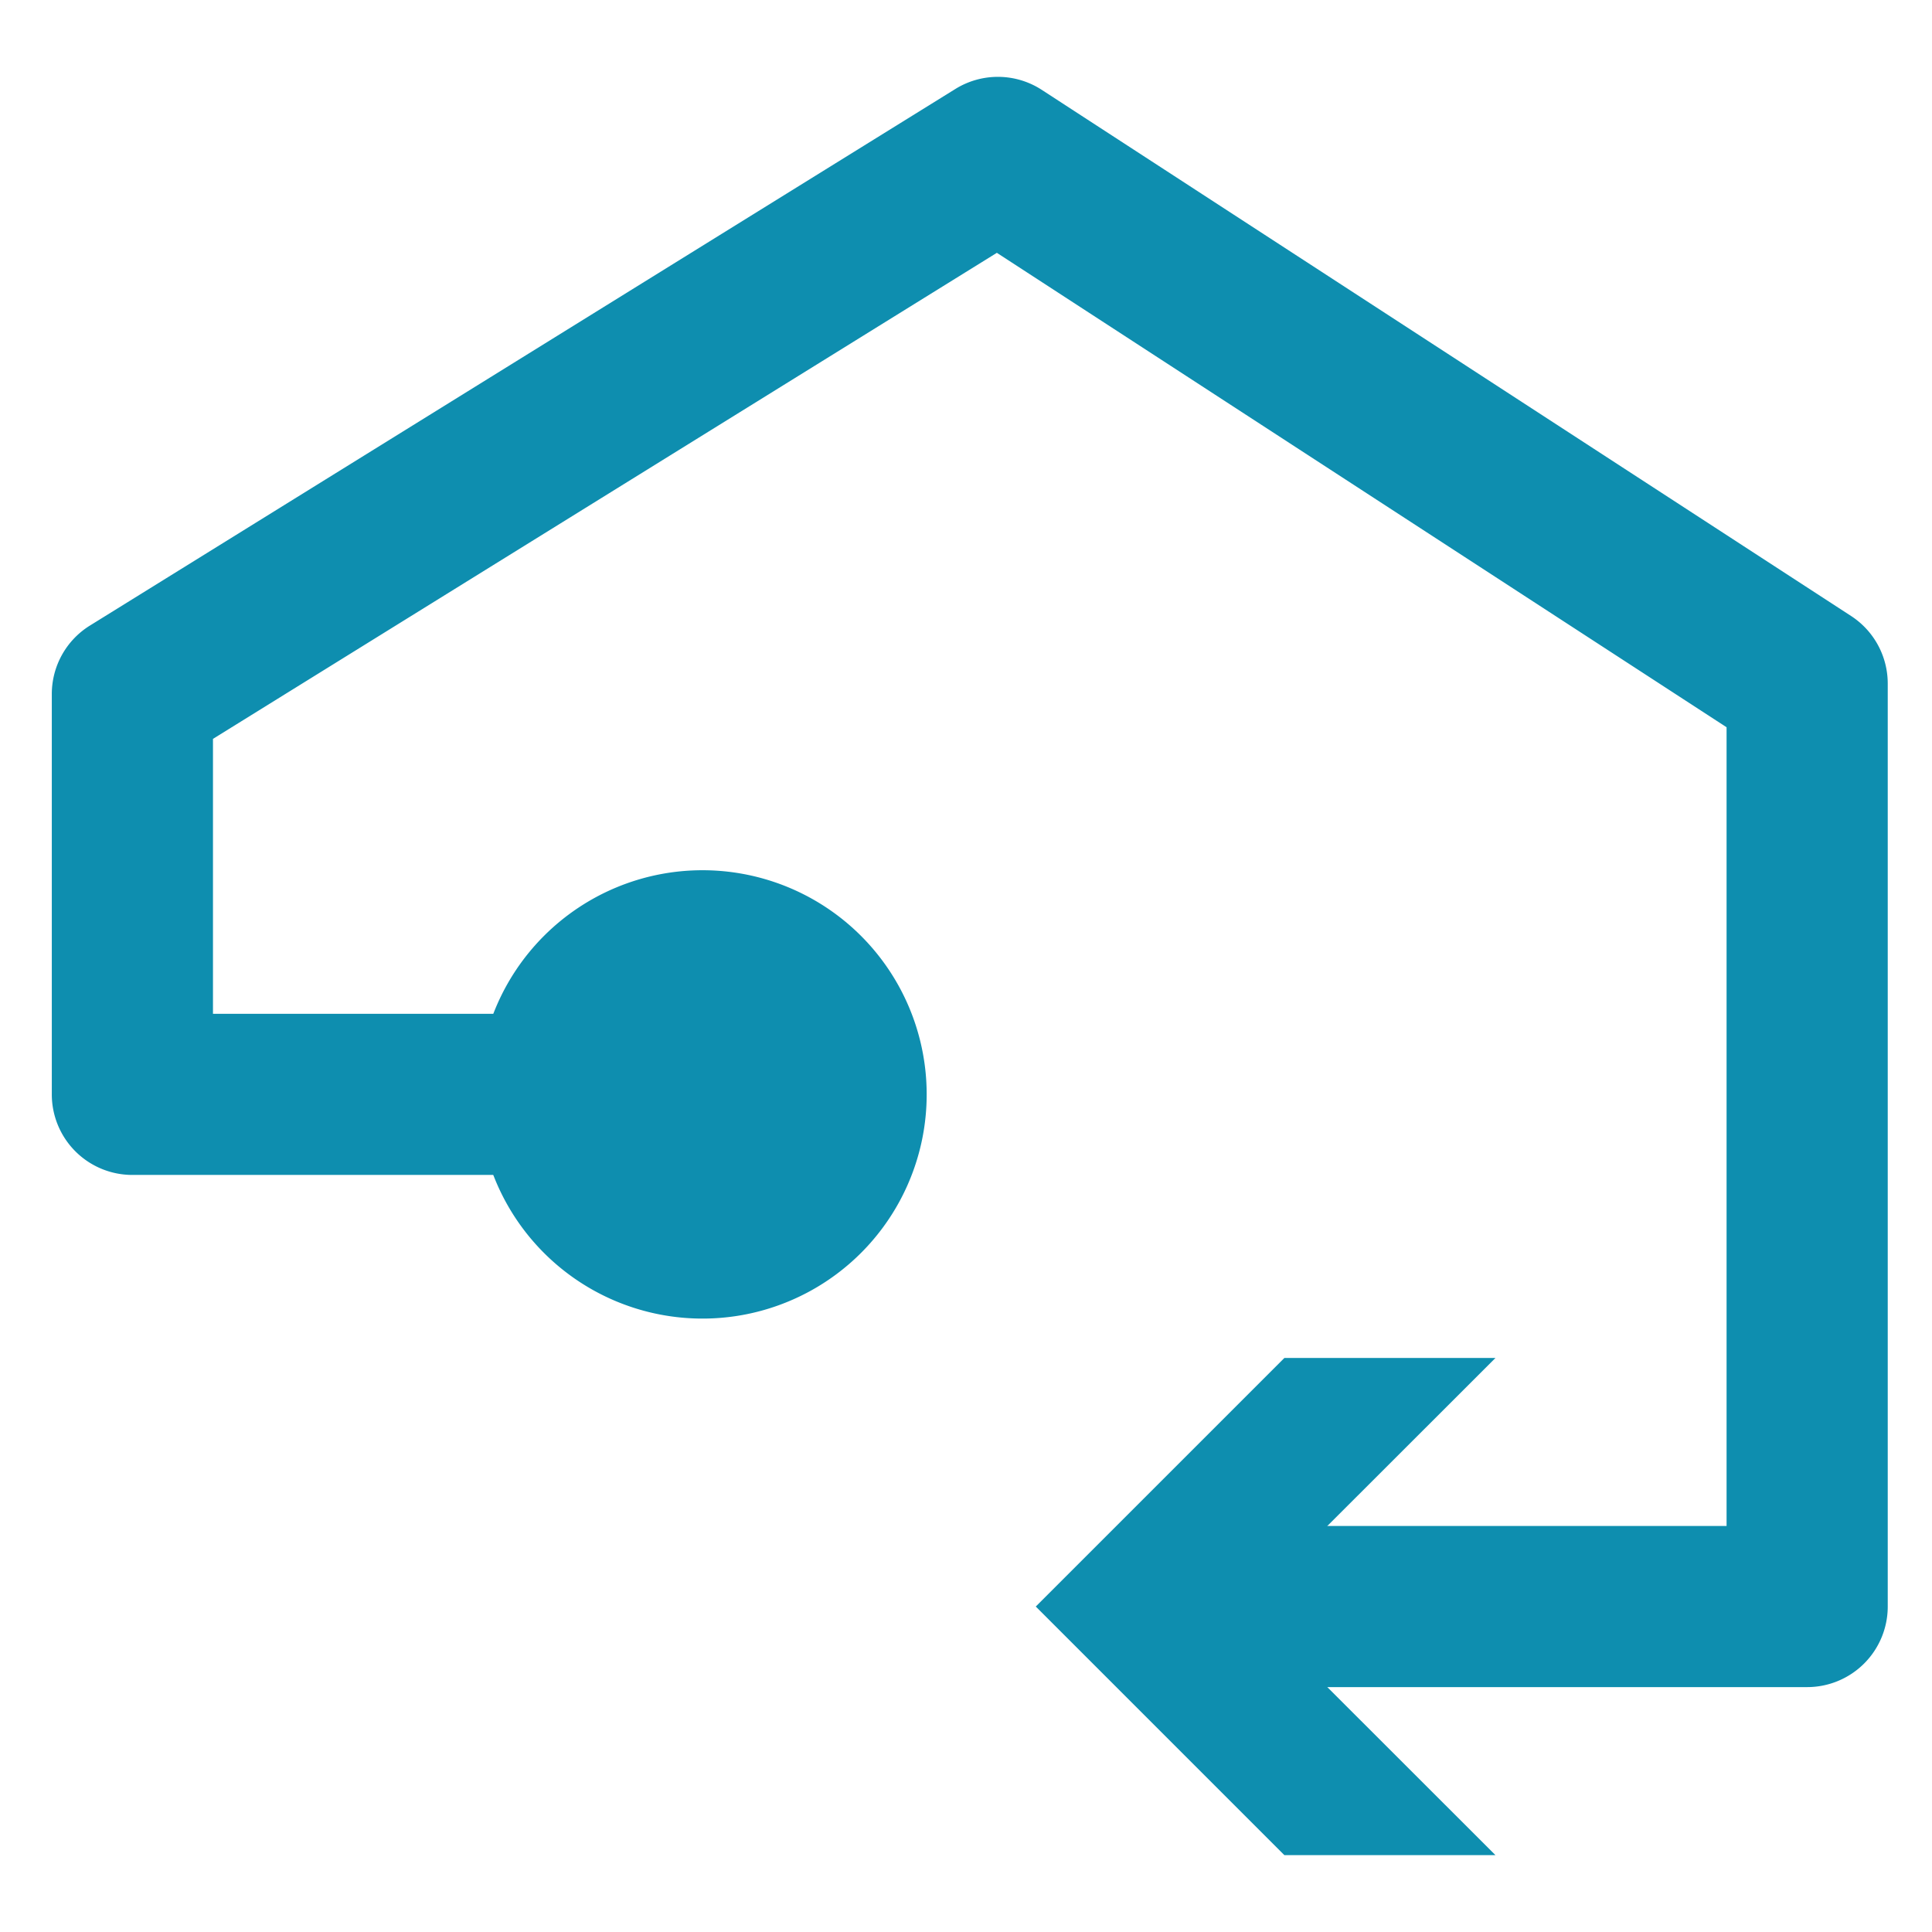
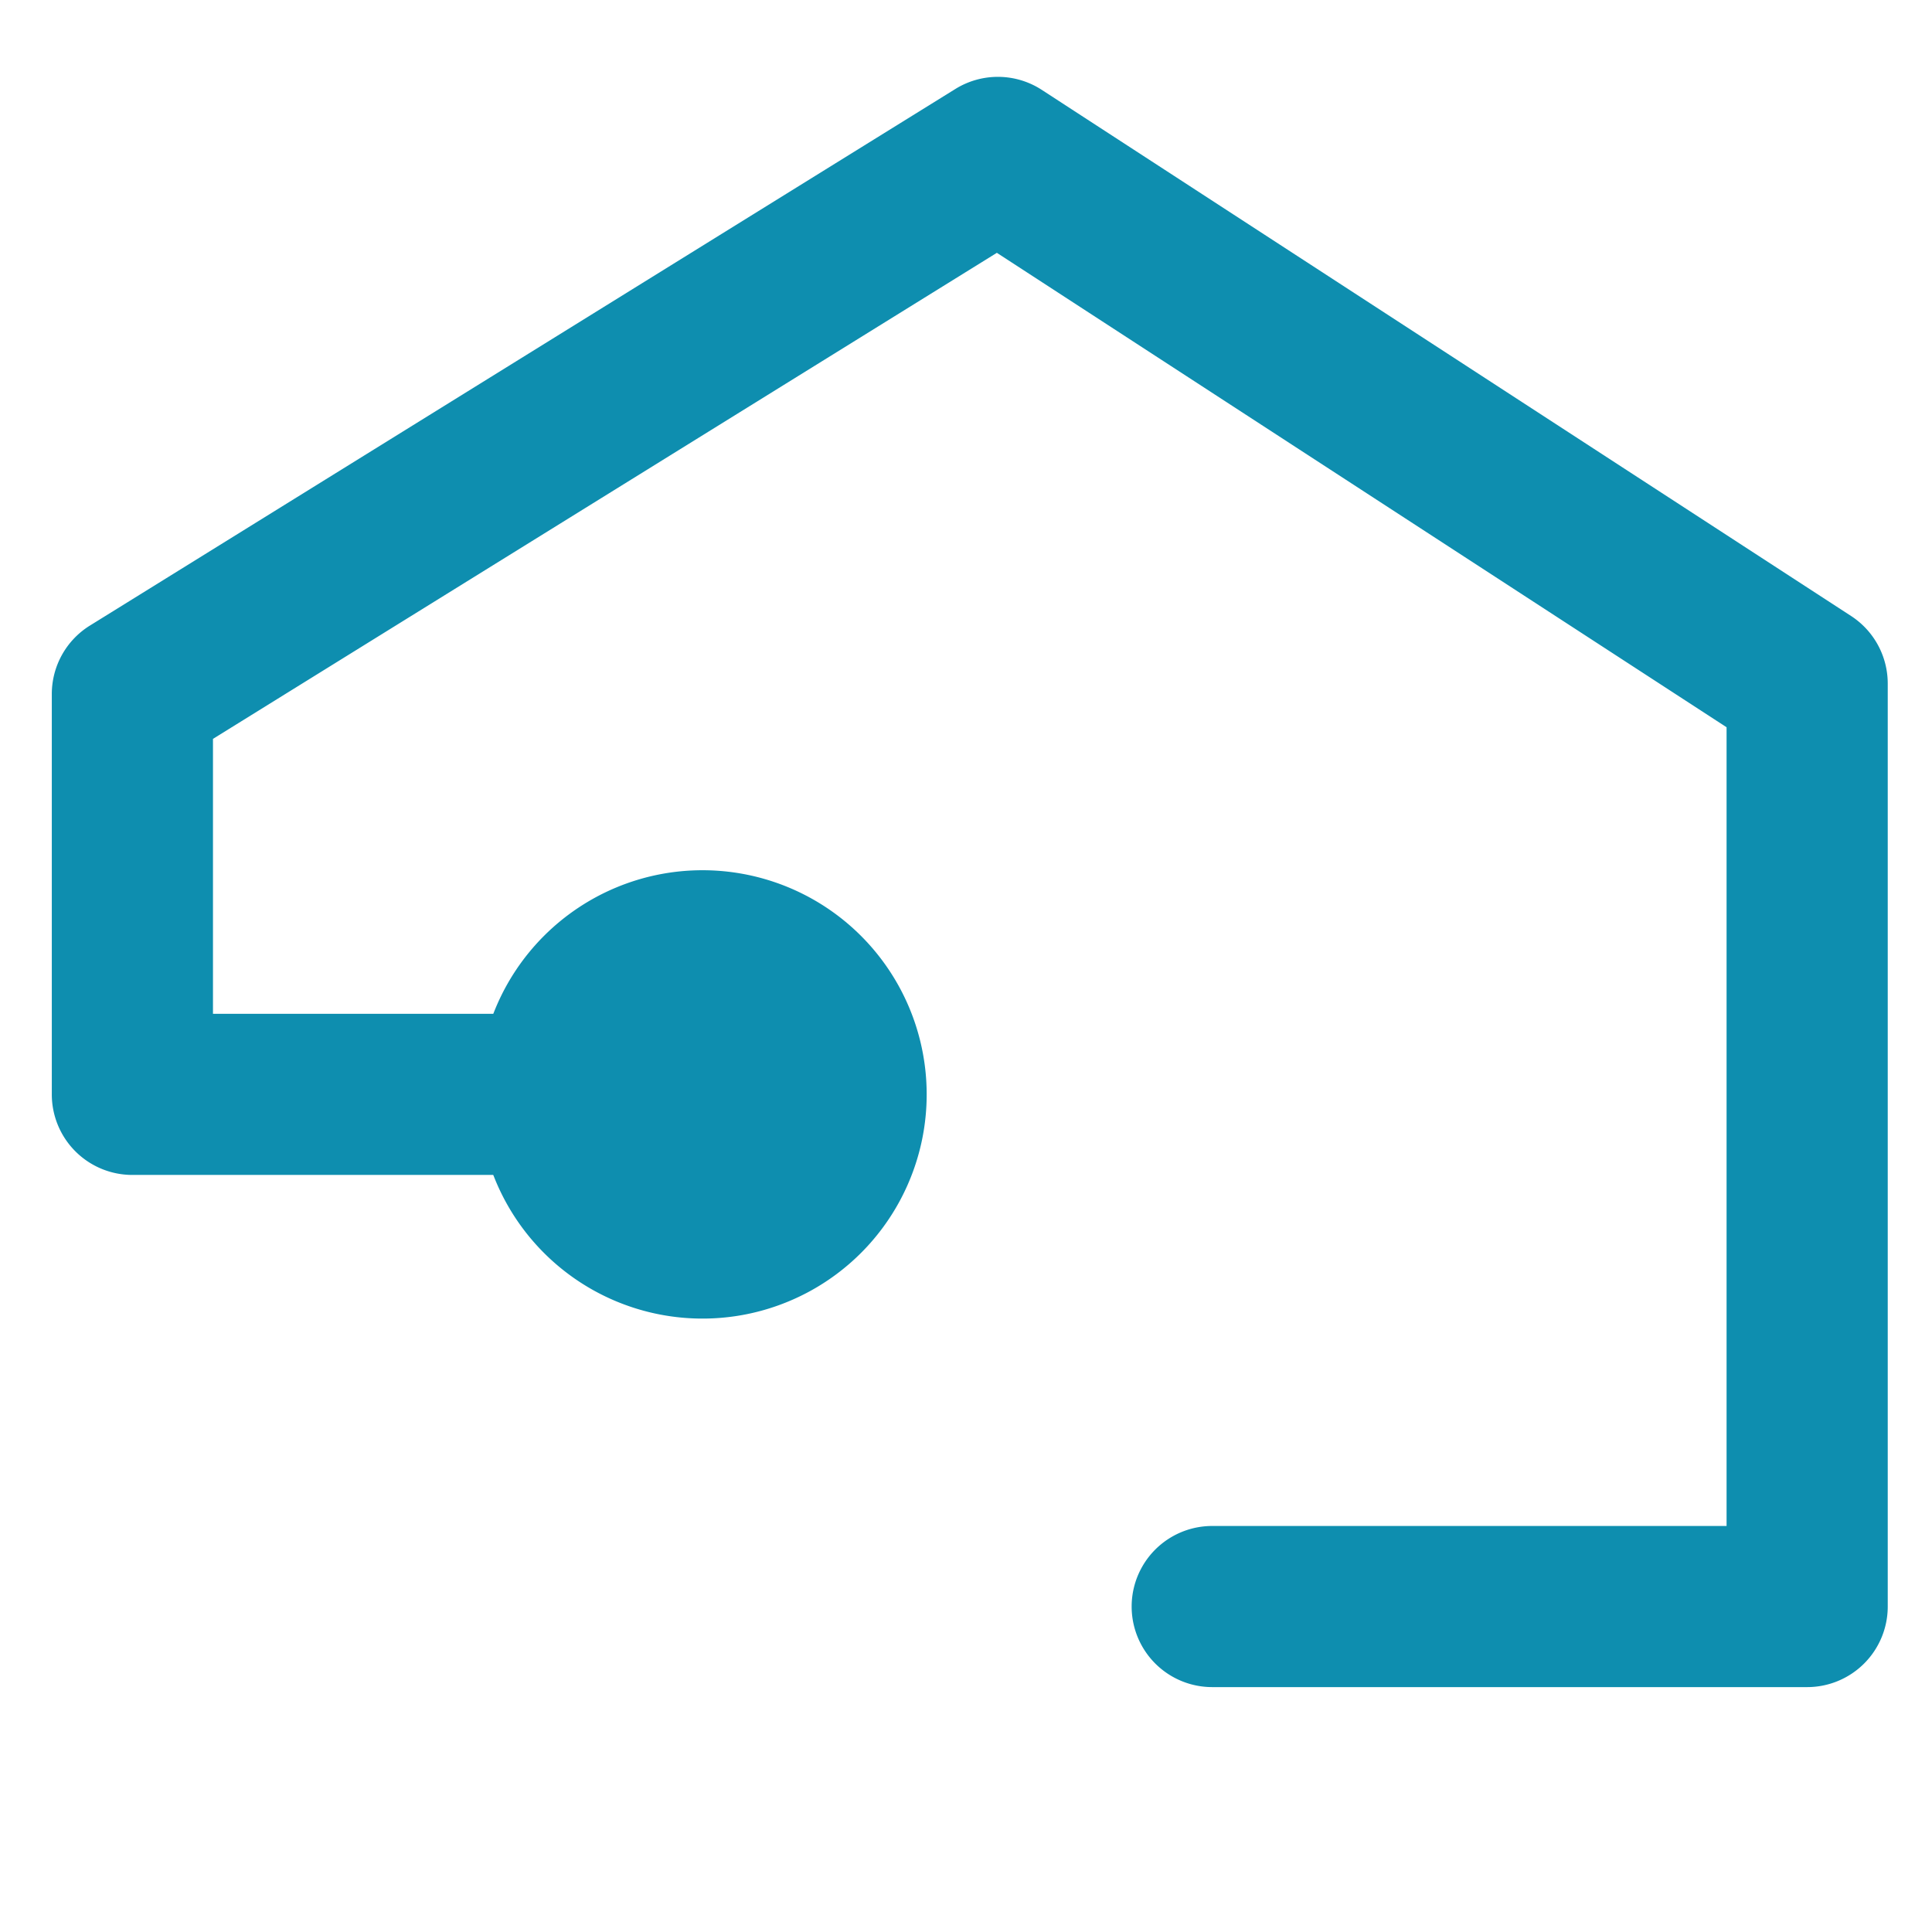
<svg xmlns="http://www.w3.org/2000/svg" id="Lager_1" data-name="Lager 1" viewBox="0 0 512 512">
  <defs>
    <style>.cls-1{fill:#0e8eaf;}</style>
  </defs>
  <path class="cls-1" d="M478.92,447.1H321.25a21.35,21.35,0,1,1,0-42.7H457.56V192.73L264.18,67,56.44,195.81v72.86H186.16a21.35,21.35,0,1,1,0,42.7H35.08A21.34,21.34,0,0,1,13.73,290V183.93a21.35,21.35,0,0,1,10.1-18.15L253.2,23.57a21.35,21.35,0,0,1,22.89.25L490.55,163.24a21.36,21.36,0,0,1,9.72,17.9V425.75A21.35,21.35,0,0,1,478.92,447.1Z" />
  <path class="cls-1" d="M186.16,230.62a59.41,59.41,0,1,1-59.4,59.4A59.41,59.41,0,0,1,186.16,230.62Z" />
-   <polygon class="cls-1" points="396.31 359.88 330.39 425.75 396.31 491.63 340.37 491.63 274.49 425.75 340.37 359.88 396.31 359.88" />
</svg>